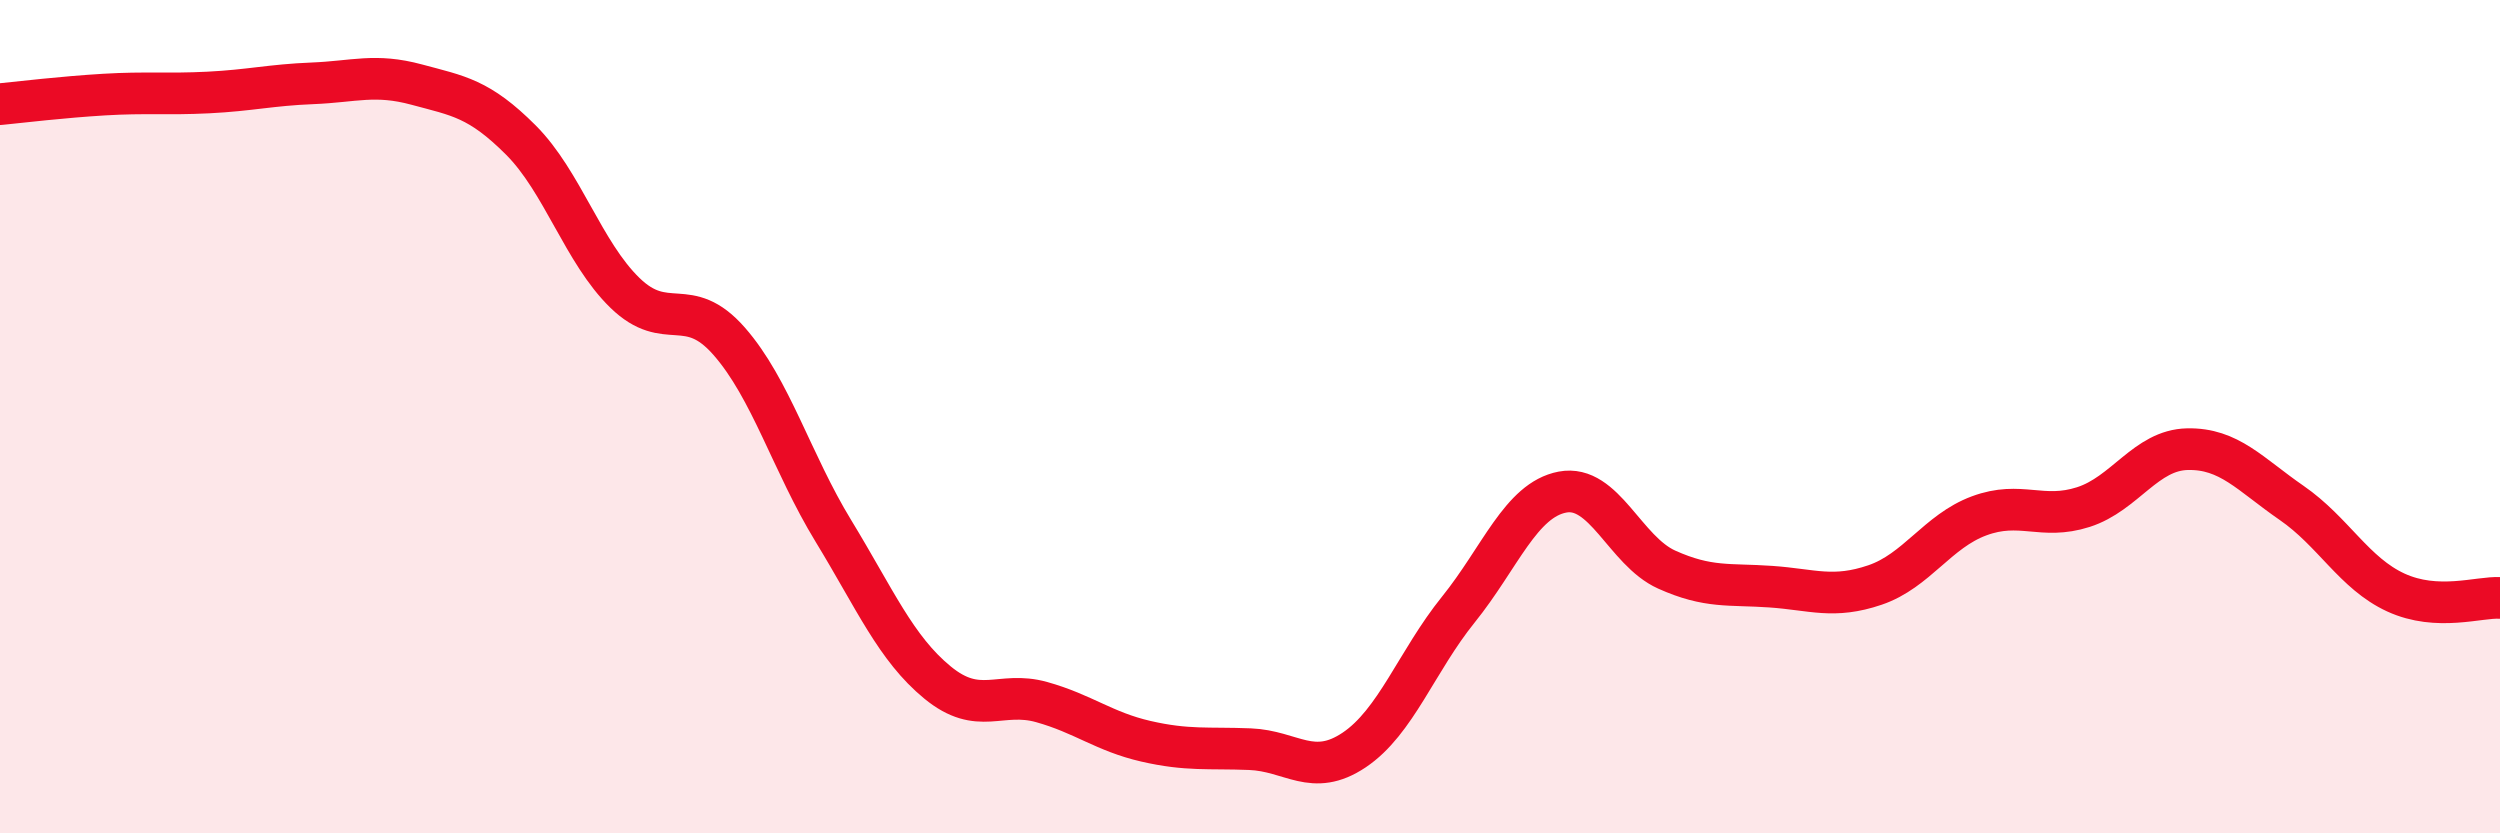
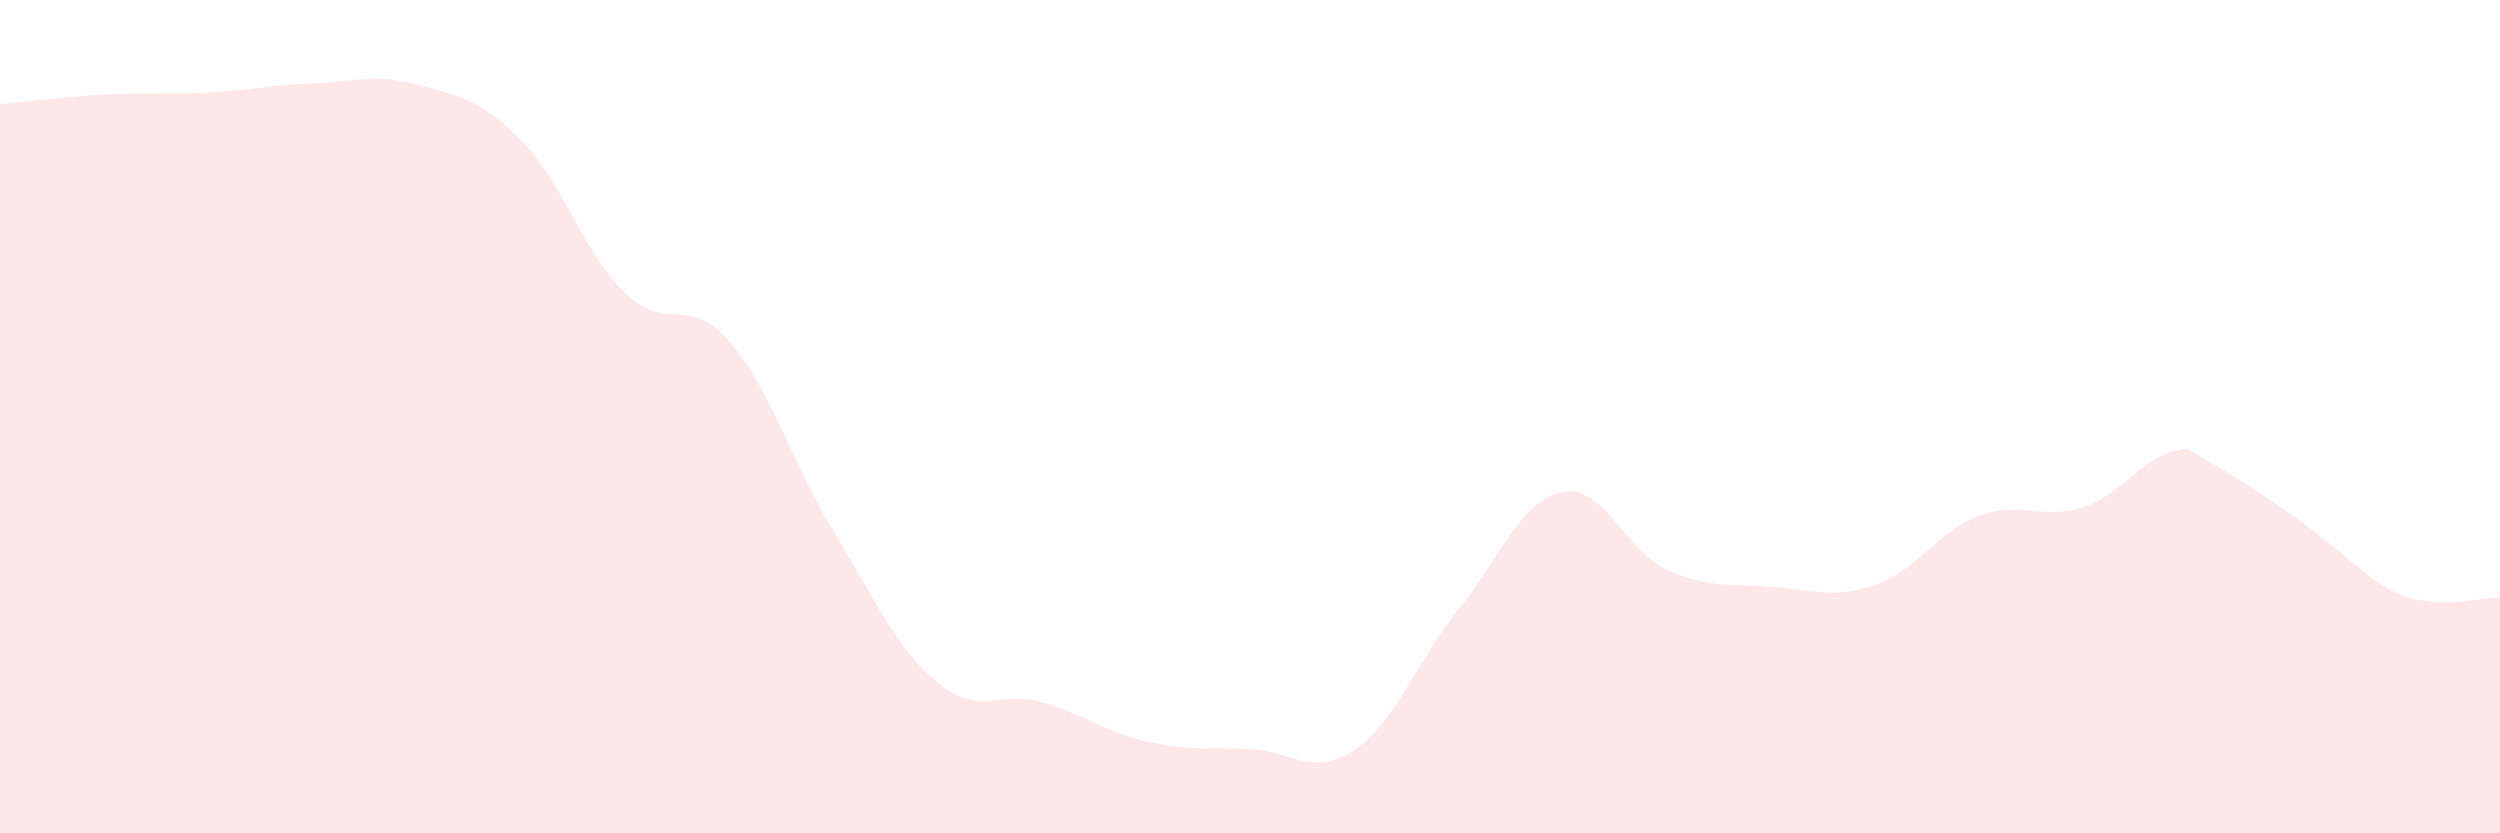
<svg xmlns="http://www.w3.org/2000/svg" width="60" height="20" viewBox="0 0 60 20">
-   <path d="M 0,2.5 C 0.5,2.45 1.5,2.33 2.5,2.27 C 3.5,2.21 4,2.27 5,2.22 C 6,2.17 6.5,2.04 7.5,2 C 8.5,1.96 9,1.76 10,2.03 C 11,2.3 11.5,2.36 12.5,3.36 C 13.5,4.36 14,6.06 15,7.03 C 16,8 16.5,7.05 17.5,8.19 C 18.5,9.33 19,11.1 20,12.74 C 21,14.38 21.5,15.56 22.5,16.38 C 23.5,17.2 24,16.57 25,16.85 C 26,17.13 26.5,17.56 27.5,17.79 C 28.5,18.02 29,17.94 30,17.98 C 31,18.02 31.5,18.67 32.5,18 C 33.5,17.33 34,15.87 35,14.63 C 36,13.39 36.5,12 37.5,11.81 C 38.5,11.62 39,13.22 40,13.67 C 41,14.12 41.5,14.01 42.5,14.08 C 43.5,14.15 44,14.38 45,14.04 C 46,13.7 46.5,12.75 47.5,12.38 C 48.5,12.01 49,12.49 50,12.17 C 51,11.85 51.5,10.8 52.5,10.78 C 53.5,10.76 54,11.38 55,12.07 C 56,12.76 56.5,13.76 57.5,14.22 C 58.5,14.68 59.5,14.32 60,14.35L60 20L0 20Z" fill="#EB0A25" opacity="0.1" stroke-linecap="round" stroke-linejoin="round" />
-   <path d="M 0,2.5 C 0.5,2.45 1.5,2.33 2.5,2.27 C 3.5,2.21 4,2.27 5,2.22 C 6,2.17 6.5,2.04 7.5,2 C 8.5,1.96 9,1.76 10,2.03 C 11,2.3 11.5,2.36 12.5,3.36 C 13.5,4.36 14,6.06 15,7.03 C 16,8 16.5,7.05 17.5,8.19 C 18.5,9.33 19,11.1 20,12.74 C 21,14.38 21.5,15.56 22.5,16.38 C 23.5,17.2 24,16.57 25,16.85 C 26,17.13 26.5,17.56 27.5,17.79 C 28.5,18.02 29,17.94 30,17.98 C 31,18.02 31.5,18.67 32.5,18 C 33.5,17.33 34,15.87 35,14.63 C 36,13.39 36.5,12 37.5,11.81 C 38.5,11.62 39,13.22 40,13.67 C 41,14.12 41.5,14.01 42.5,14.08 C 43.5,14.15 44,14.38 45,14.04 C 46,13.7 46.5,12.75 47.5,12.38 C 48.5,12.01 49,12.49 50,12.17 C 51,11.85 51.5,10.8 52.5,10.78 C 53.5,10.76 54,11.38 55,12.07 C 56,12.76 56.5,13.76 57.5,14.22 C 58.5,14.68 59.5,14.32 60,14.35" stroke="#EB0A25" stroke-width="1" fill="none" stroke-linecap="round" stroke-linejoin="round" />
+   <path d="M 0,2.5 C 0.5,2.45 1.5,2.33 2.5,2.27 C 3.5,2.21 4,2.27 5,2.22 C 6,2.17 6.5,2.04 7.5,2 C 8.5,1.96 9,1.76 10,2.03 C 11,2.3 11.5,2.36 12.5,3.36 C 13.5,4.36 14,6.06 15,7.03 C 16,8 16.5,7.05 17.5,8.19 C 18.5,9.33 19,11.1 20,12.74 C 21,14.38 21.5,15.56 22.5,16.38 C 23.5,17.2 24,16.57 25,16.85 C 26,17.13 26.5,17.56 27.5,17.79 C 28.5,18.02 29,17.94 30,17.98 C 31,18.02 31.5,18.67 32.5,18 C 33.5,17.33 34,15.87 35,14.63 C 36,13.39 36.5,12 37.5,11.81 C 38.5,11.62 39,13.22 40,13.67 C 41,14.12 41.5,14.01 42.5,14.08 C 43.5,14.15 44,14.38 45,14.04 C 46,13.7 46.5,12.75 47.5,12.38 C 48.5,12.01 49,12.49 50,12.17 C 51,11.85 51.5,10.8 52.5,10.78 C 56,12.76 56.5,13.76 57.5,14.22 C 58.5,14.68 59.5,14.32 60,14.35L60 20L0 20Z" fill="#EB0A25" opacity="0.1" stroke-linecap="round" stroke-linejoin="round" />
</svg>